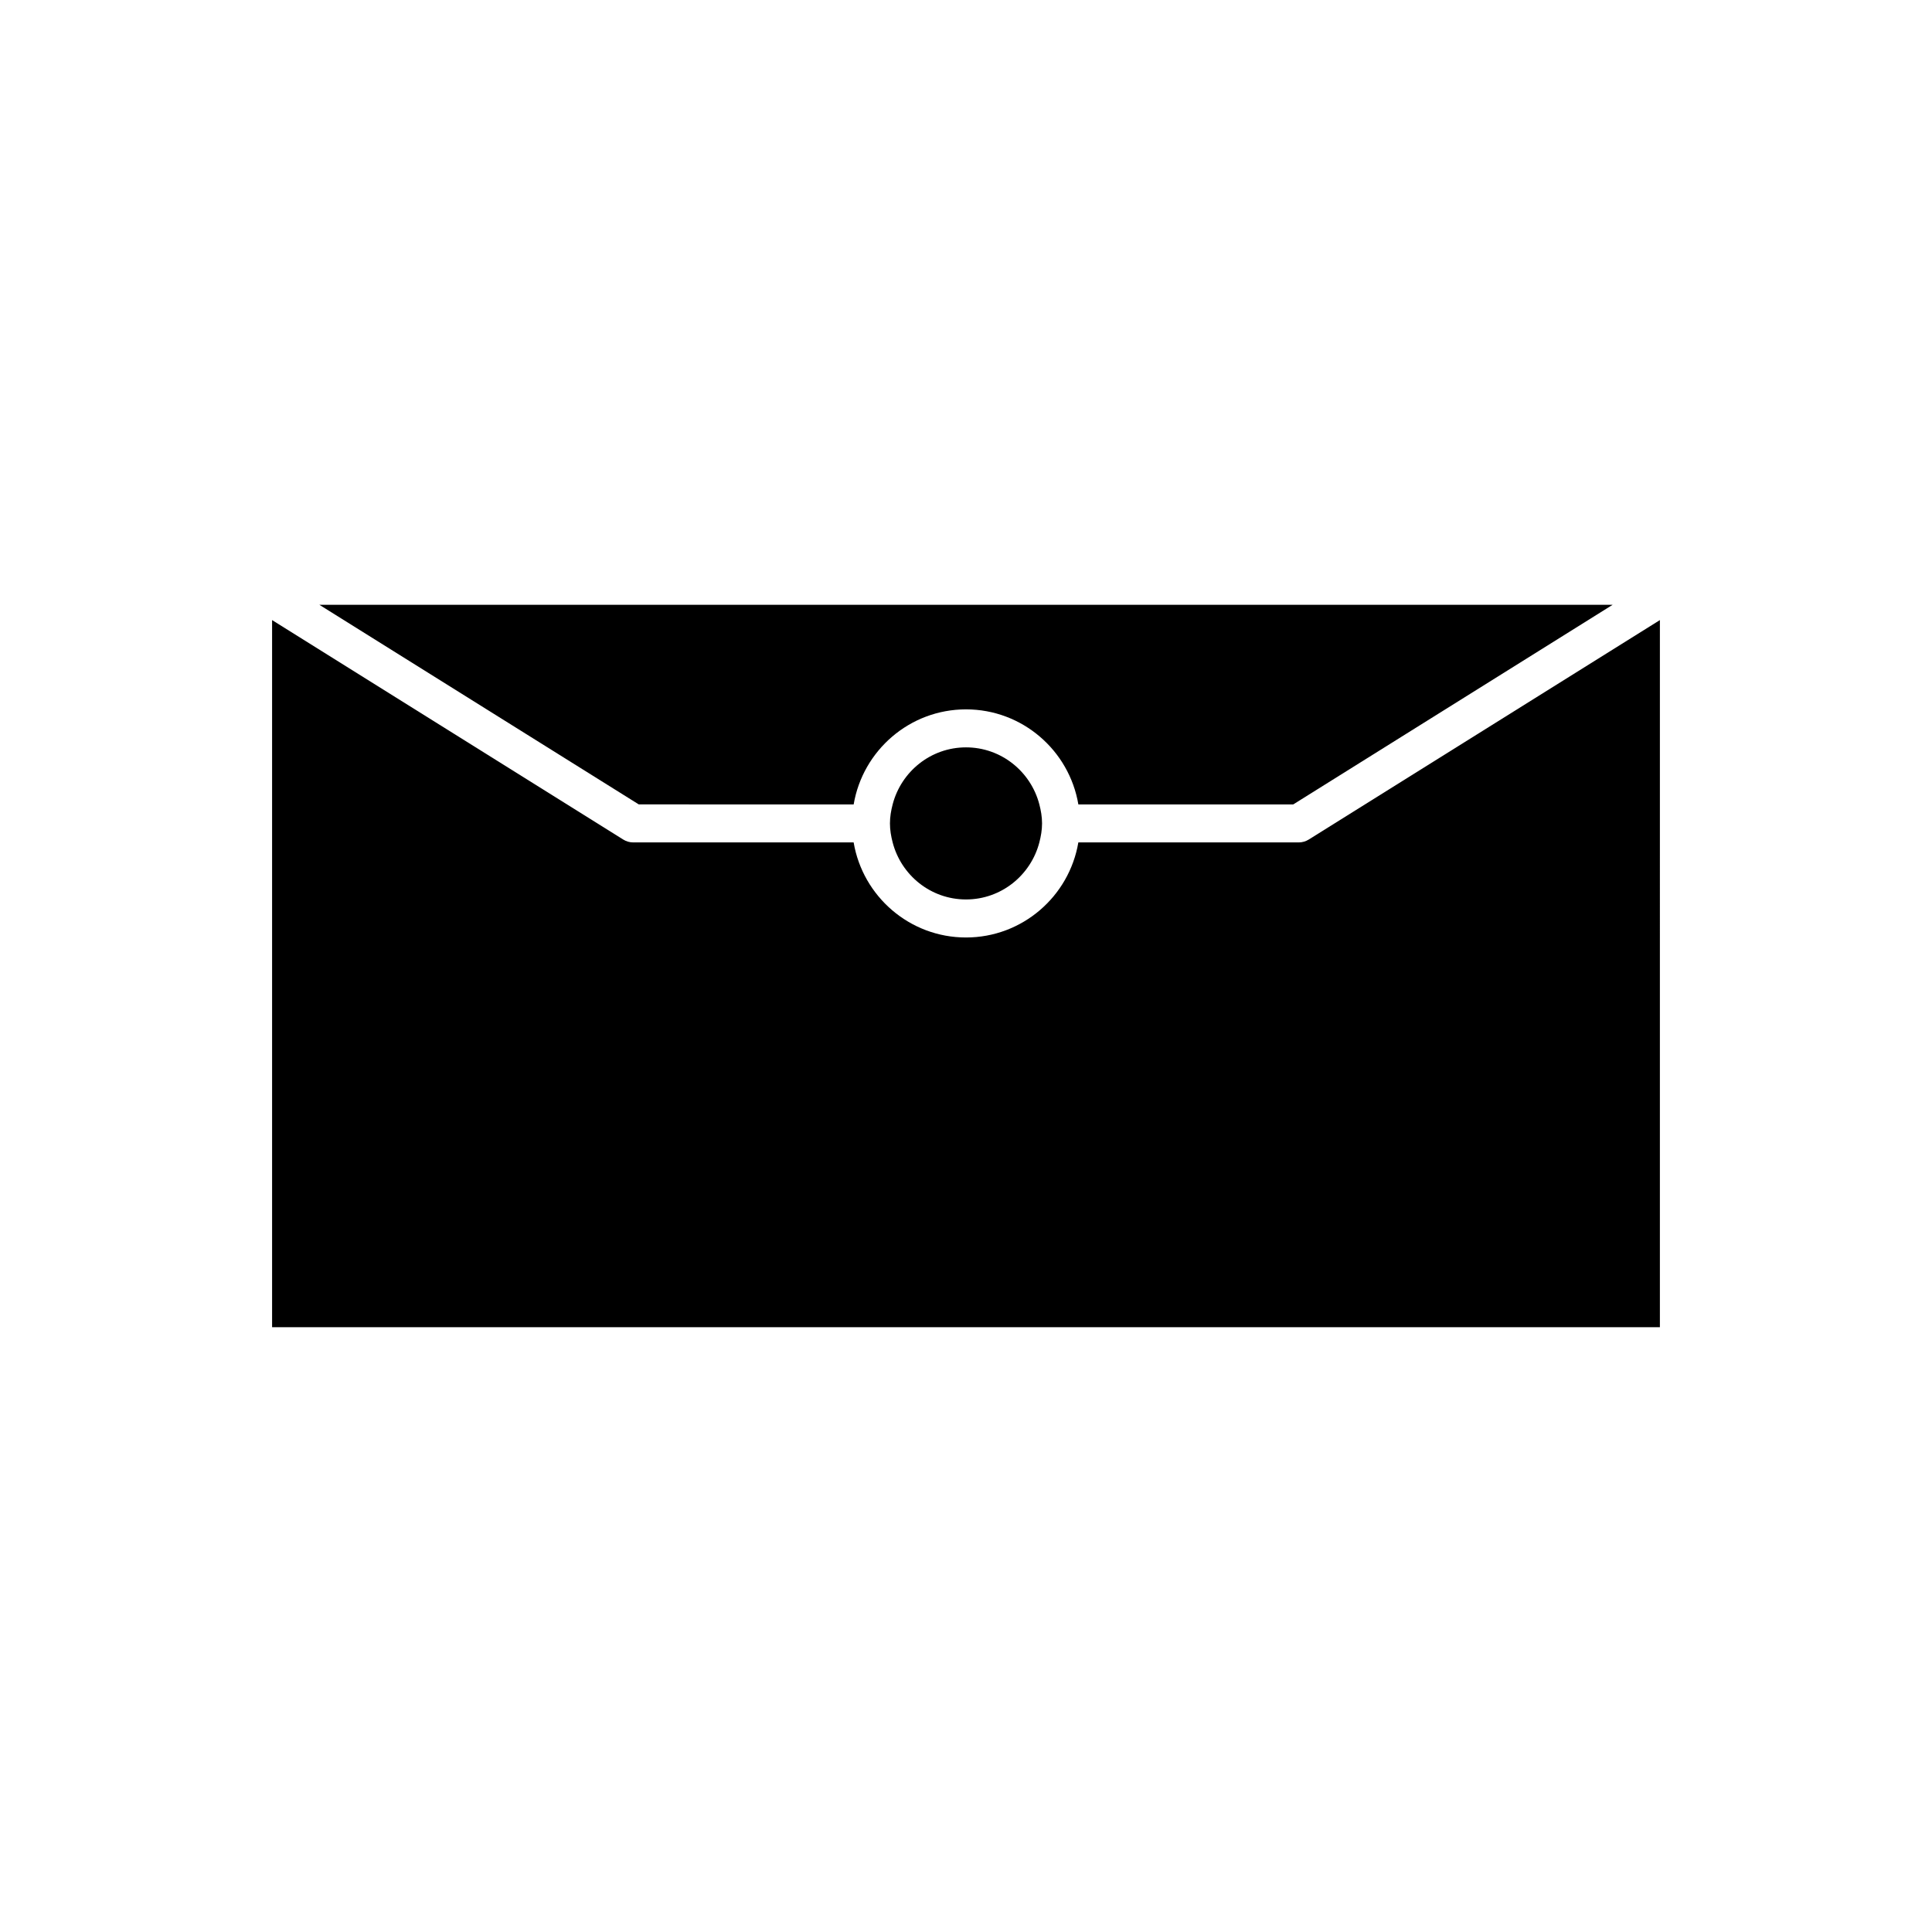
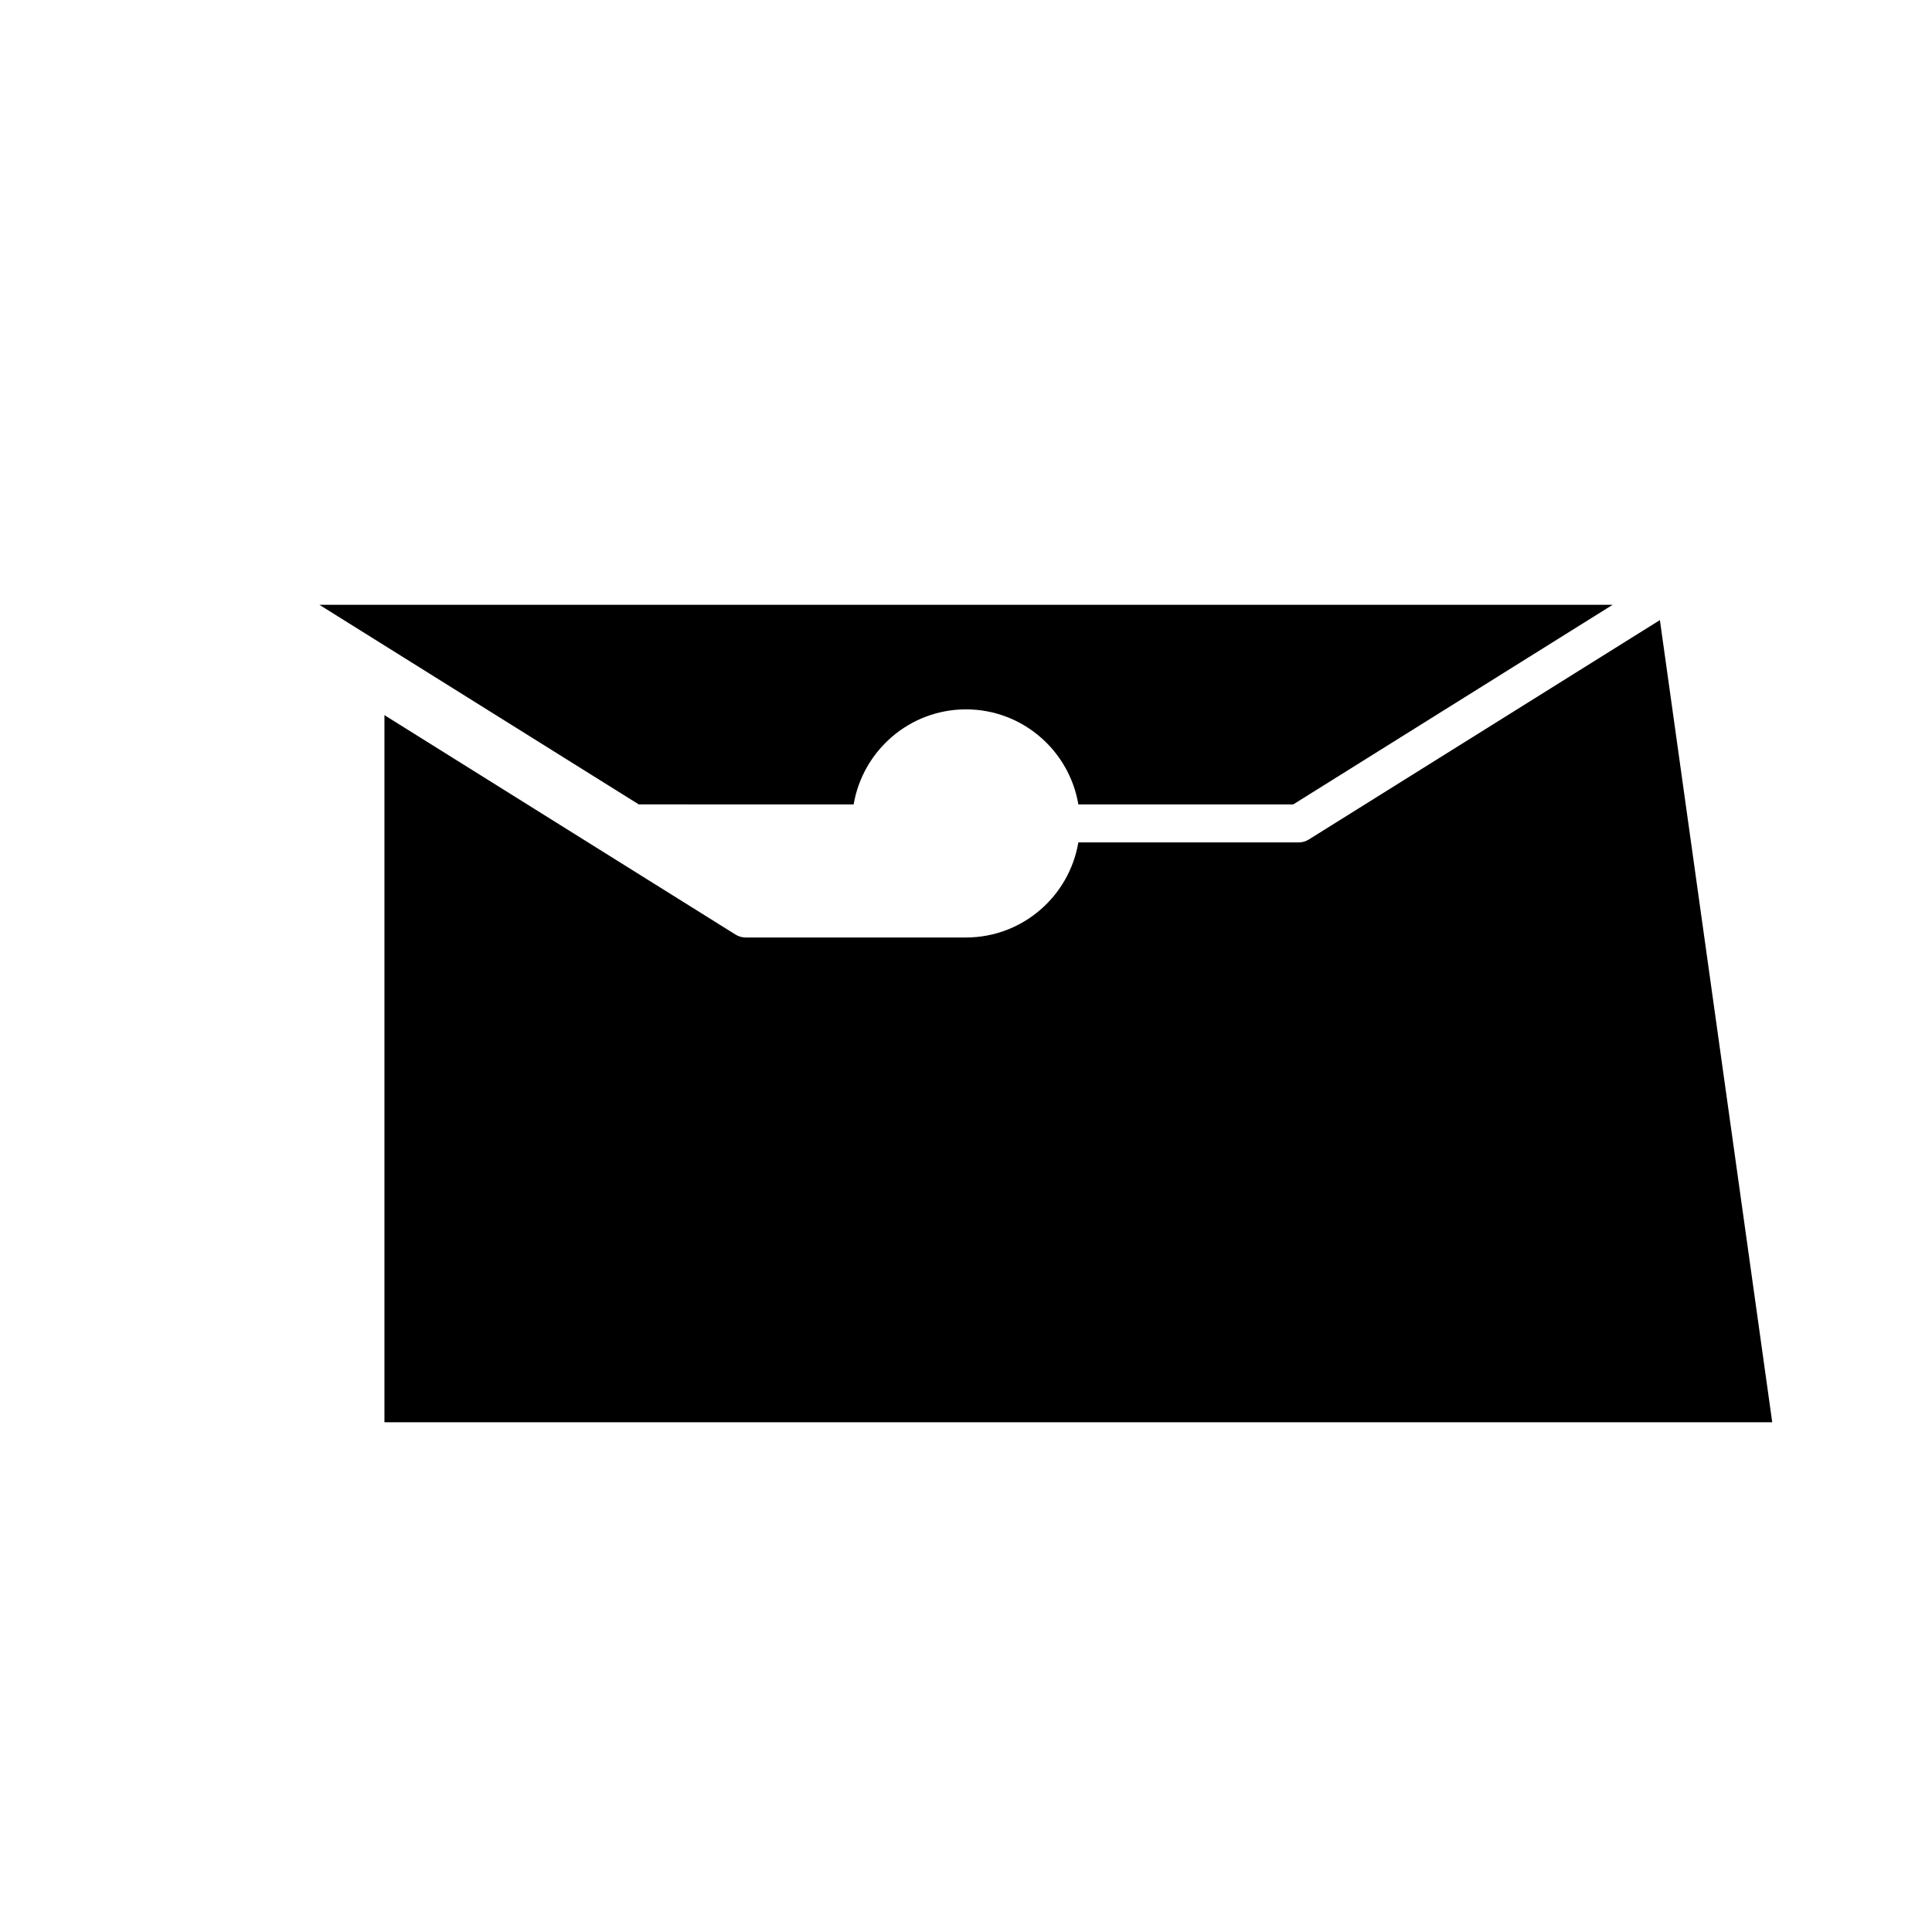
<svg xmlns="http://www.w3.org/2000/svg" fill="#000000" width="800px" height="800px" version="1.1" viewBox="144 144 512 512">
  <g>
    <path d="m370.23 357.18c2.41-14.273 14.824-25.191 29.773-25.191s27.363 10.918 29.773 25.191h56.945l84.645-52.902h-342.73l84.645 52.898z" />
-     <path d="m400 342.06c-9.363 0-17.184 6.449-19.438 15.113-0.422 1.621-0.715 3.293-0.715 5.039 0 1.75 0.293 3.418 0.715 5.039 2.254 8.668 10.074 15.113 19.438 15.113s17.184-6.449 19.438-15.113c0.418-1.617 0.715-3.289 0.715-5.039s-0.293-3.418-0.715-5.039c-2.254-8.664-10.074-15.113-19.438-15.113z" />
-     <path d="m583.89 308.33-93.055 58.156c-0.801 0.5-1.727 0.766-2.672 0.766h-58.391c-2.41 14.273-14.824 25.191-29.773 25.191s-27.363-10.918-29.773-25.191h-58.395c-0.945 0-1.871-0.266-2.672-0.766l-93.051-58.156v187.39h367.78z" />
+     <path d="m583.89 308.33-93.055 58.156c-0.801 0.5-1.727 0.766-2.672 0.766h-58.391c-2.41 14.273-14.824 25.191-29.773 25.191h-58.395c-0.945 0-1.871-0.266-2.672-0.766l-93.051-58.156v187.39h367.78z" />
  </g>
</svg>